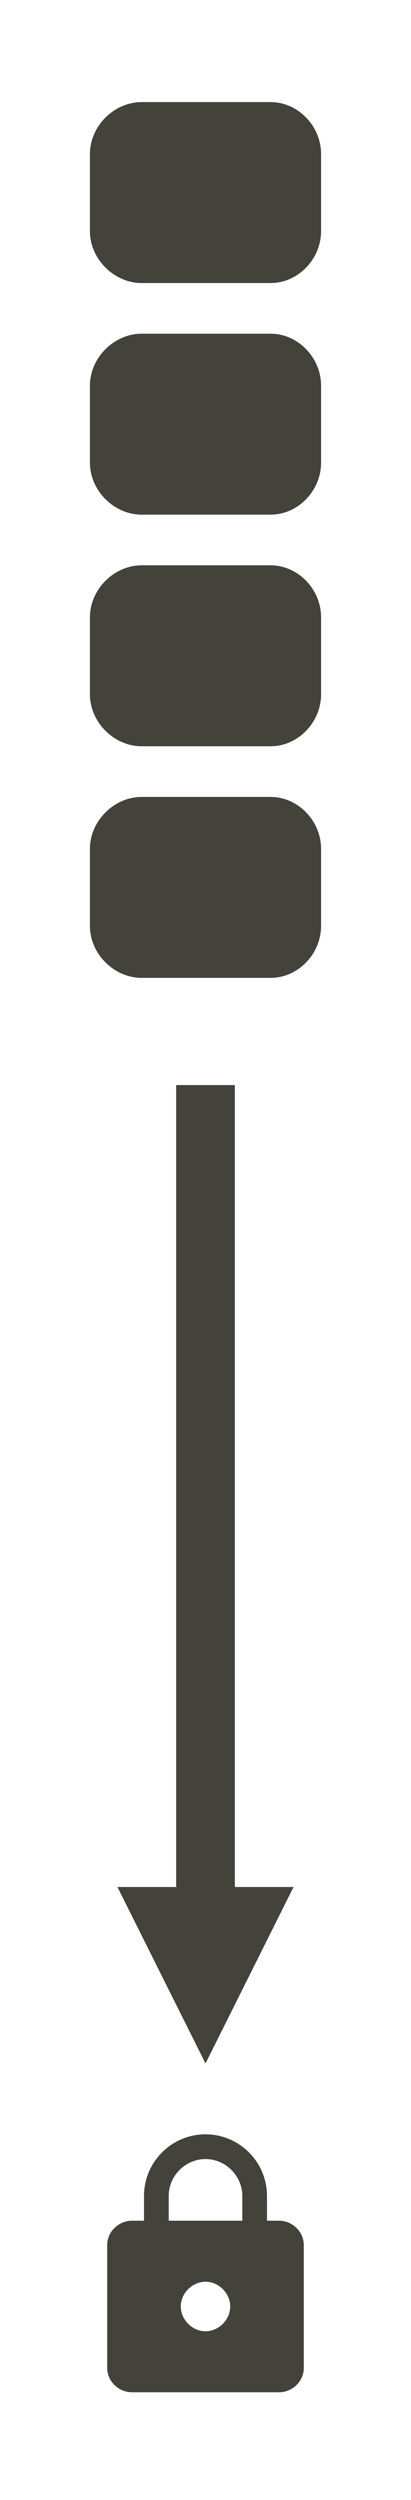
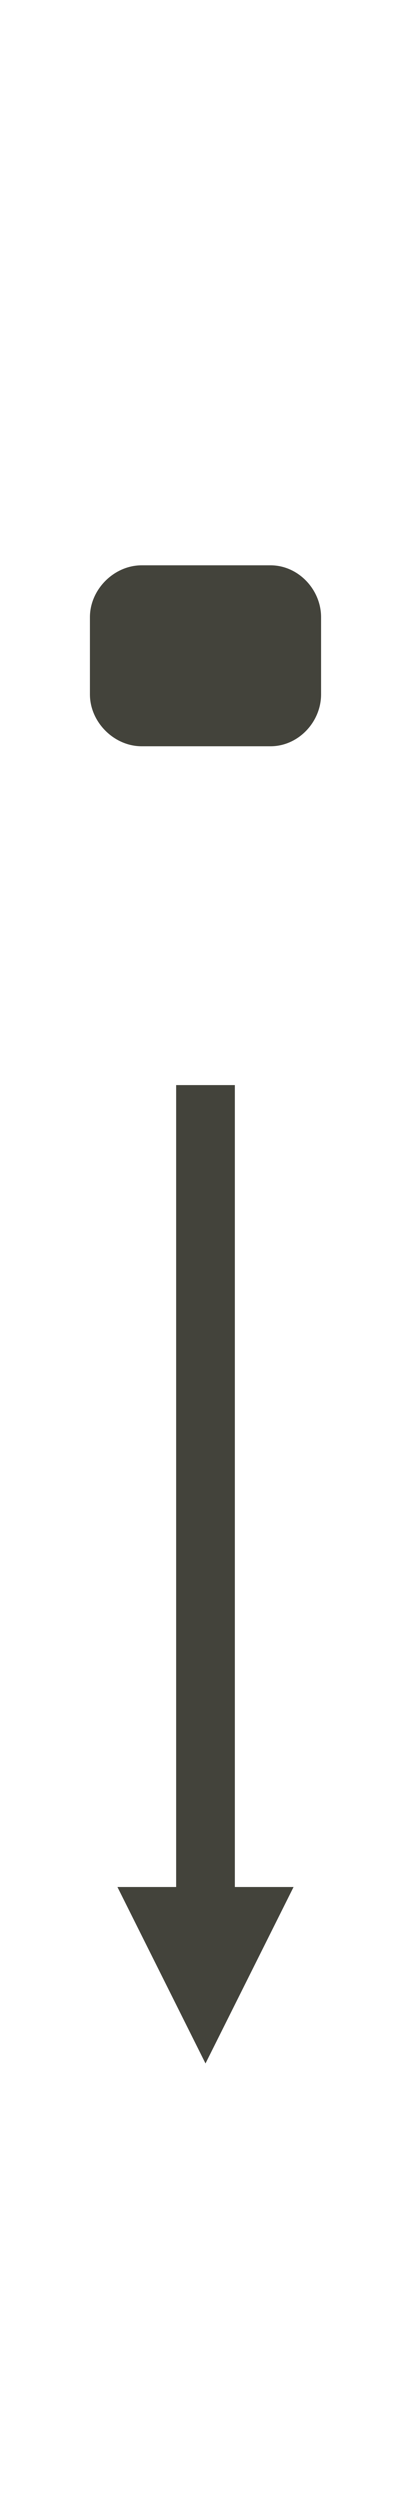
<svg xmlns="http://www.w3.org/2000/svg" xmlns:ns1="http://www.serif.com/" width="100%" height="100%" viewBox="0 0 14 85" version="1.1" xml:space="preserve" style="fill-rule:evenodd;clip-rule:evenodd;stroke-linejoin:round;stroke-miterlimit:2;">
-   <rect id="seg_col_selected" x="0" y="0.5" width="14" height="84" style="fill:none;" />
  <g id="seg_col_selected1" ns1:id="seg_col_selected">
-     <path d="M9.215,3.471l-4.389,0c-0.943,0 -1.763,0.821 -1.763,1.764l-0,2.625c-0,0.943 0.82,1.764 1.763,1.764l4.389,-0c0.943,-0 1.722,-0.821 1.722,-1.764l0,-2.625c0,-0.943 -0.779,-1.764 -1.722,-1.764Z" style="fill:#43433b;" />
-     <path d="M9.215,11.346l-4.389,0c-0.943,0 -1.763,0.821 -1.763,1.764l-0,2.625c-0,0.943 0.82,1.764 1.763,1.764l4.389,-0c0.943,-0 1.722,-0.821 1.722,-1.764l0,-2.625c0,-0.943 -0.779,-1.764 -1.722,-1.764Z" style="fill:#43433b;" />
    <path d="M9.215,19.221l-4.389,0c-0.943,0 -1.763,0.821 -1.763,1.764l-0,2.625c-0,0.943 0.82,1.764 1.763,1.764l4.389,-0c0.943,-0 1.722,-0.821 1.722,-1.764l0,-2.625c0,-0.943 -0.779,-1.764 -1.722,-1.764Z" style="fill:#43433b;" />
-     <path d="M9.215,27.096l-4.389,0c-0.943,0 -1.763,0.821 -1.763,1.764l-0,2.625c-0,0.943 0.82,1.764 1.763,1.764l4.389,-0c0.943,-0 1.722,-0.821 1.722,-1.764l0,-2.625c0,-0.943 -0.779,-1.764 -1.722,-1.764Z" style="fill:#43433b;" />
-     <path d="M9.506,75.506l-0.411,-0l-0,-0.842c-0,-1.155 -0.94,-2.095 -2.095,-2.095c-1.155,0 -2.095,0.94 -2.095,2.095l0,0.842l-0.411,-0c-0.45,-0 -0.842,0.372 -0.842,0.822l0,4.19c0,0.45 0.392,0.822 0.842,0.822l5.012,0c0.45,0 0.842,-0.372 0.842,-0.822l-0,-4.19c-0,-0.45 -0.392,-0.822 -0.842,-0.822Zm-2.506,3.759c-0.45,-0 -0.842,-0.392 -0.842,-0.842c0,-0.45 0.392,-0.842 0.842,-0.842c0.45,0 0.842,0.392 0.842,0.842c-0,0.45 -0.392,0.842 -0.842,0.842Zm-1.253,-3.759l0,-0.842c0,-0.685 0.568,-1.253 1.253,-1.253c0.685,0 1.253,0.568 1.253,1.253l-0,0.842l-2.506,-0Z" style="fill:#43433b;fill-rule:nonzero;" />
    <path d="M6,64.16l0,-27.266l2,0l0,27.266l2,-0l-3,6l-3,-6l2,-0Z" style="fill:#43433b;" />
  </g>
</svg>